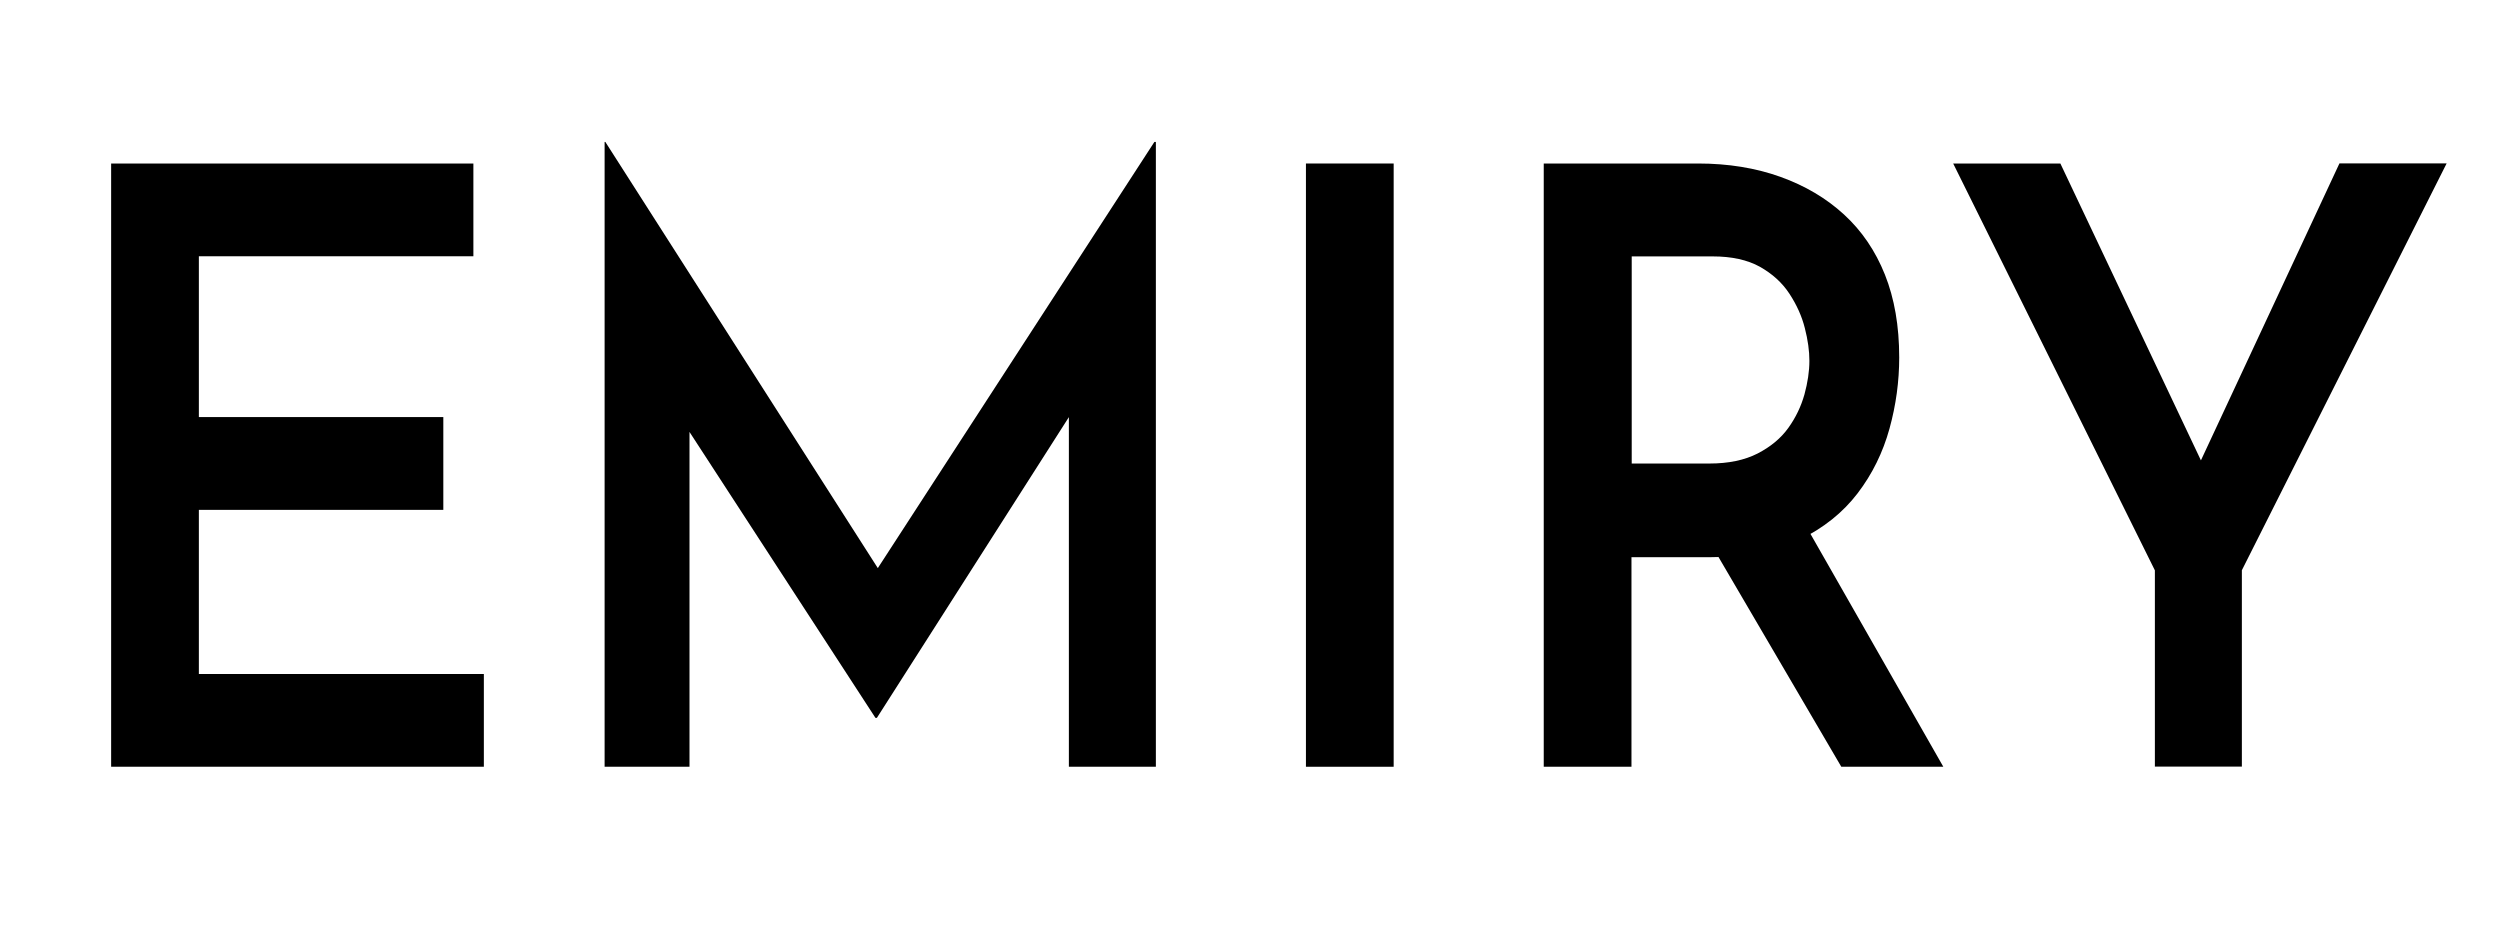
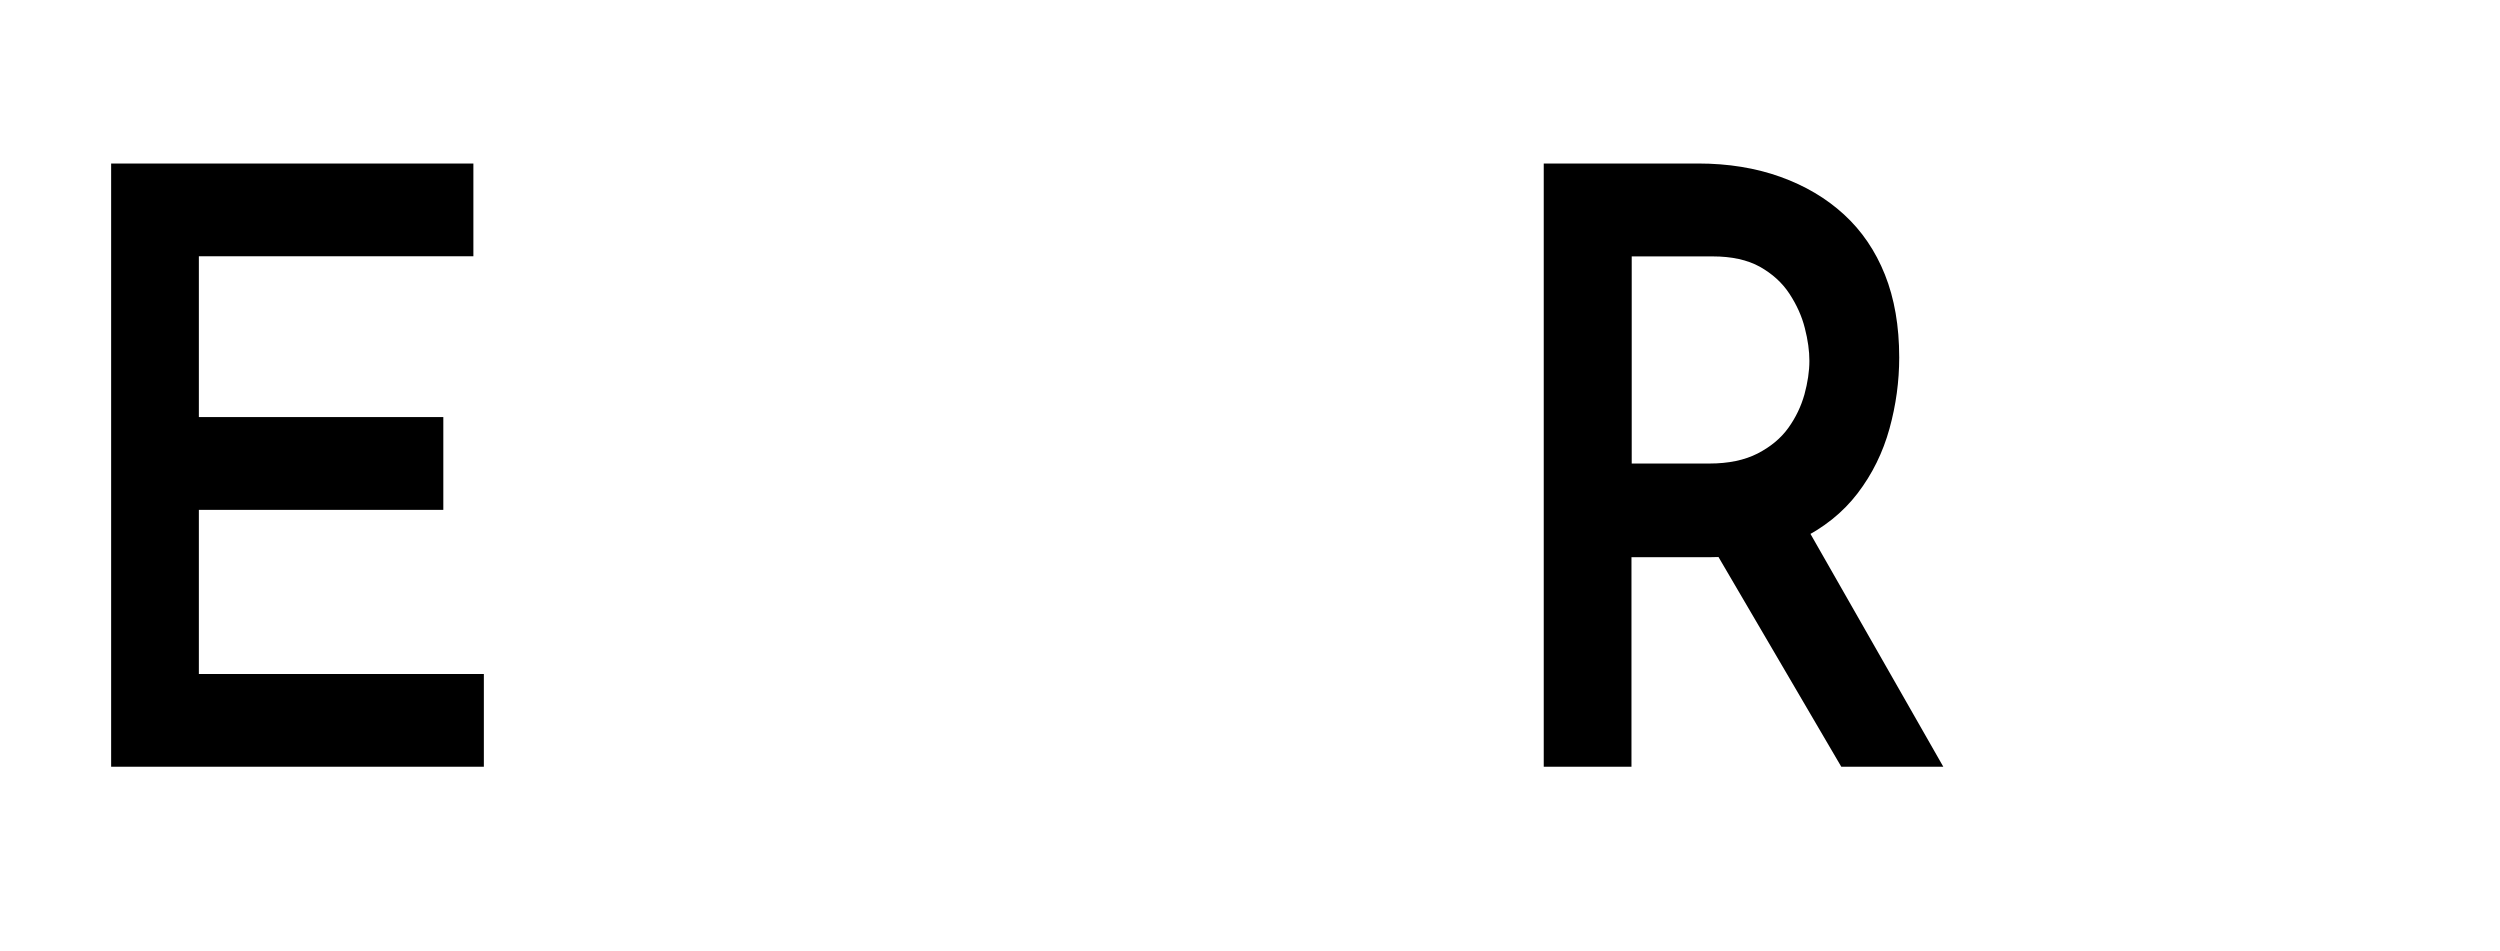
<svg xmlns="http://www.w3.org/2000/svg" viewBox="0 0 202.9 77.17" version="1.1">
  <defs>
    <style>
      .cls-1 {
        fill: none;
      }
    </style>
  </defs>
  <g>
    <g id="Calque_1">
      <g>
-         <rect height="72.39" width="202.9" y="9.78" class="cls-1" />
        <path d="M9.02,13.27h29.4v7.53h-22.28v13.05h19.84v7.53h-19.84v13.32h23.13v7.53H9.02V13.27Z" />
-         <path d="M49.07,62.23V11.52h.06l23.86,37.32-3.04-.74,23.74-36.58h.12v50.71h-7.06V29.21l.43,3.97-16.01,25.08h-.12l-16.31-25.08,1.22-3.63v32.68h-6.88Z" />
-         <path d="M105.99,13.27h7.12v48.96h-7.12V13.27Z" />
        <path d="M137.82,13.27c2.43,0,4.66.36,6.67,1.08,2.01.72,3.73,1.74,5.17,3.06s2.55,2.95,3.32,4.88c.77,1.93,1.16,4.17,1.16,6.72,0,1.93-.26,3.86-.79,5.78s-1.39,3.68-2.59,5.25c-1.2,1.57-2.77,2.82-4.72,3.77-1.95.94-4.34,1.41-7.18,1.41h-6.45v17.01h-7.12V13.27h12.54ZM138.74,37.62c1.54,0,2.84-.27,3.9-.81,1.05-.54,1.89-1.23,2.5-2.08.61-.85,1.04-1.76,1.31-2.72.26-.96.4-1.87.4-2.72,0-.81-.12-1.69-.37-2.66-.24-.96-.66-1.89-1.25-2.79-.59-.9-1.39-1.62-2.4-2.19-1.01-.56-2.29-.84-3.83-.84h-6.57v16.81h6.33ZM146.4,42.39l11.32,19.84h-8.28l-11.5-19.64,8.46-.2Z" />
-         <path d="M174.89,46.29l-16.37-33.02h8.7l12.48,26.36-2.19.13,12.36-26.5h8.7l-16.62,33.02v15.94h-7.06v-15.94Z" />
      </g>
    </g>
  </g>
</svg>